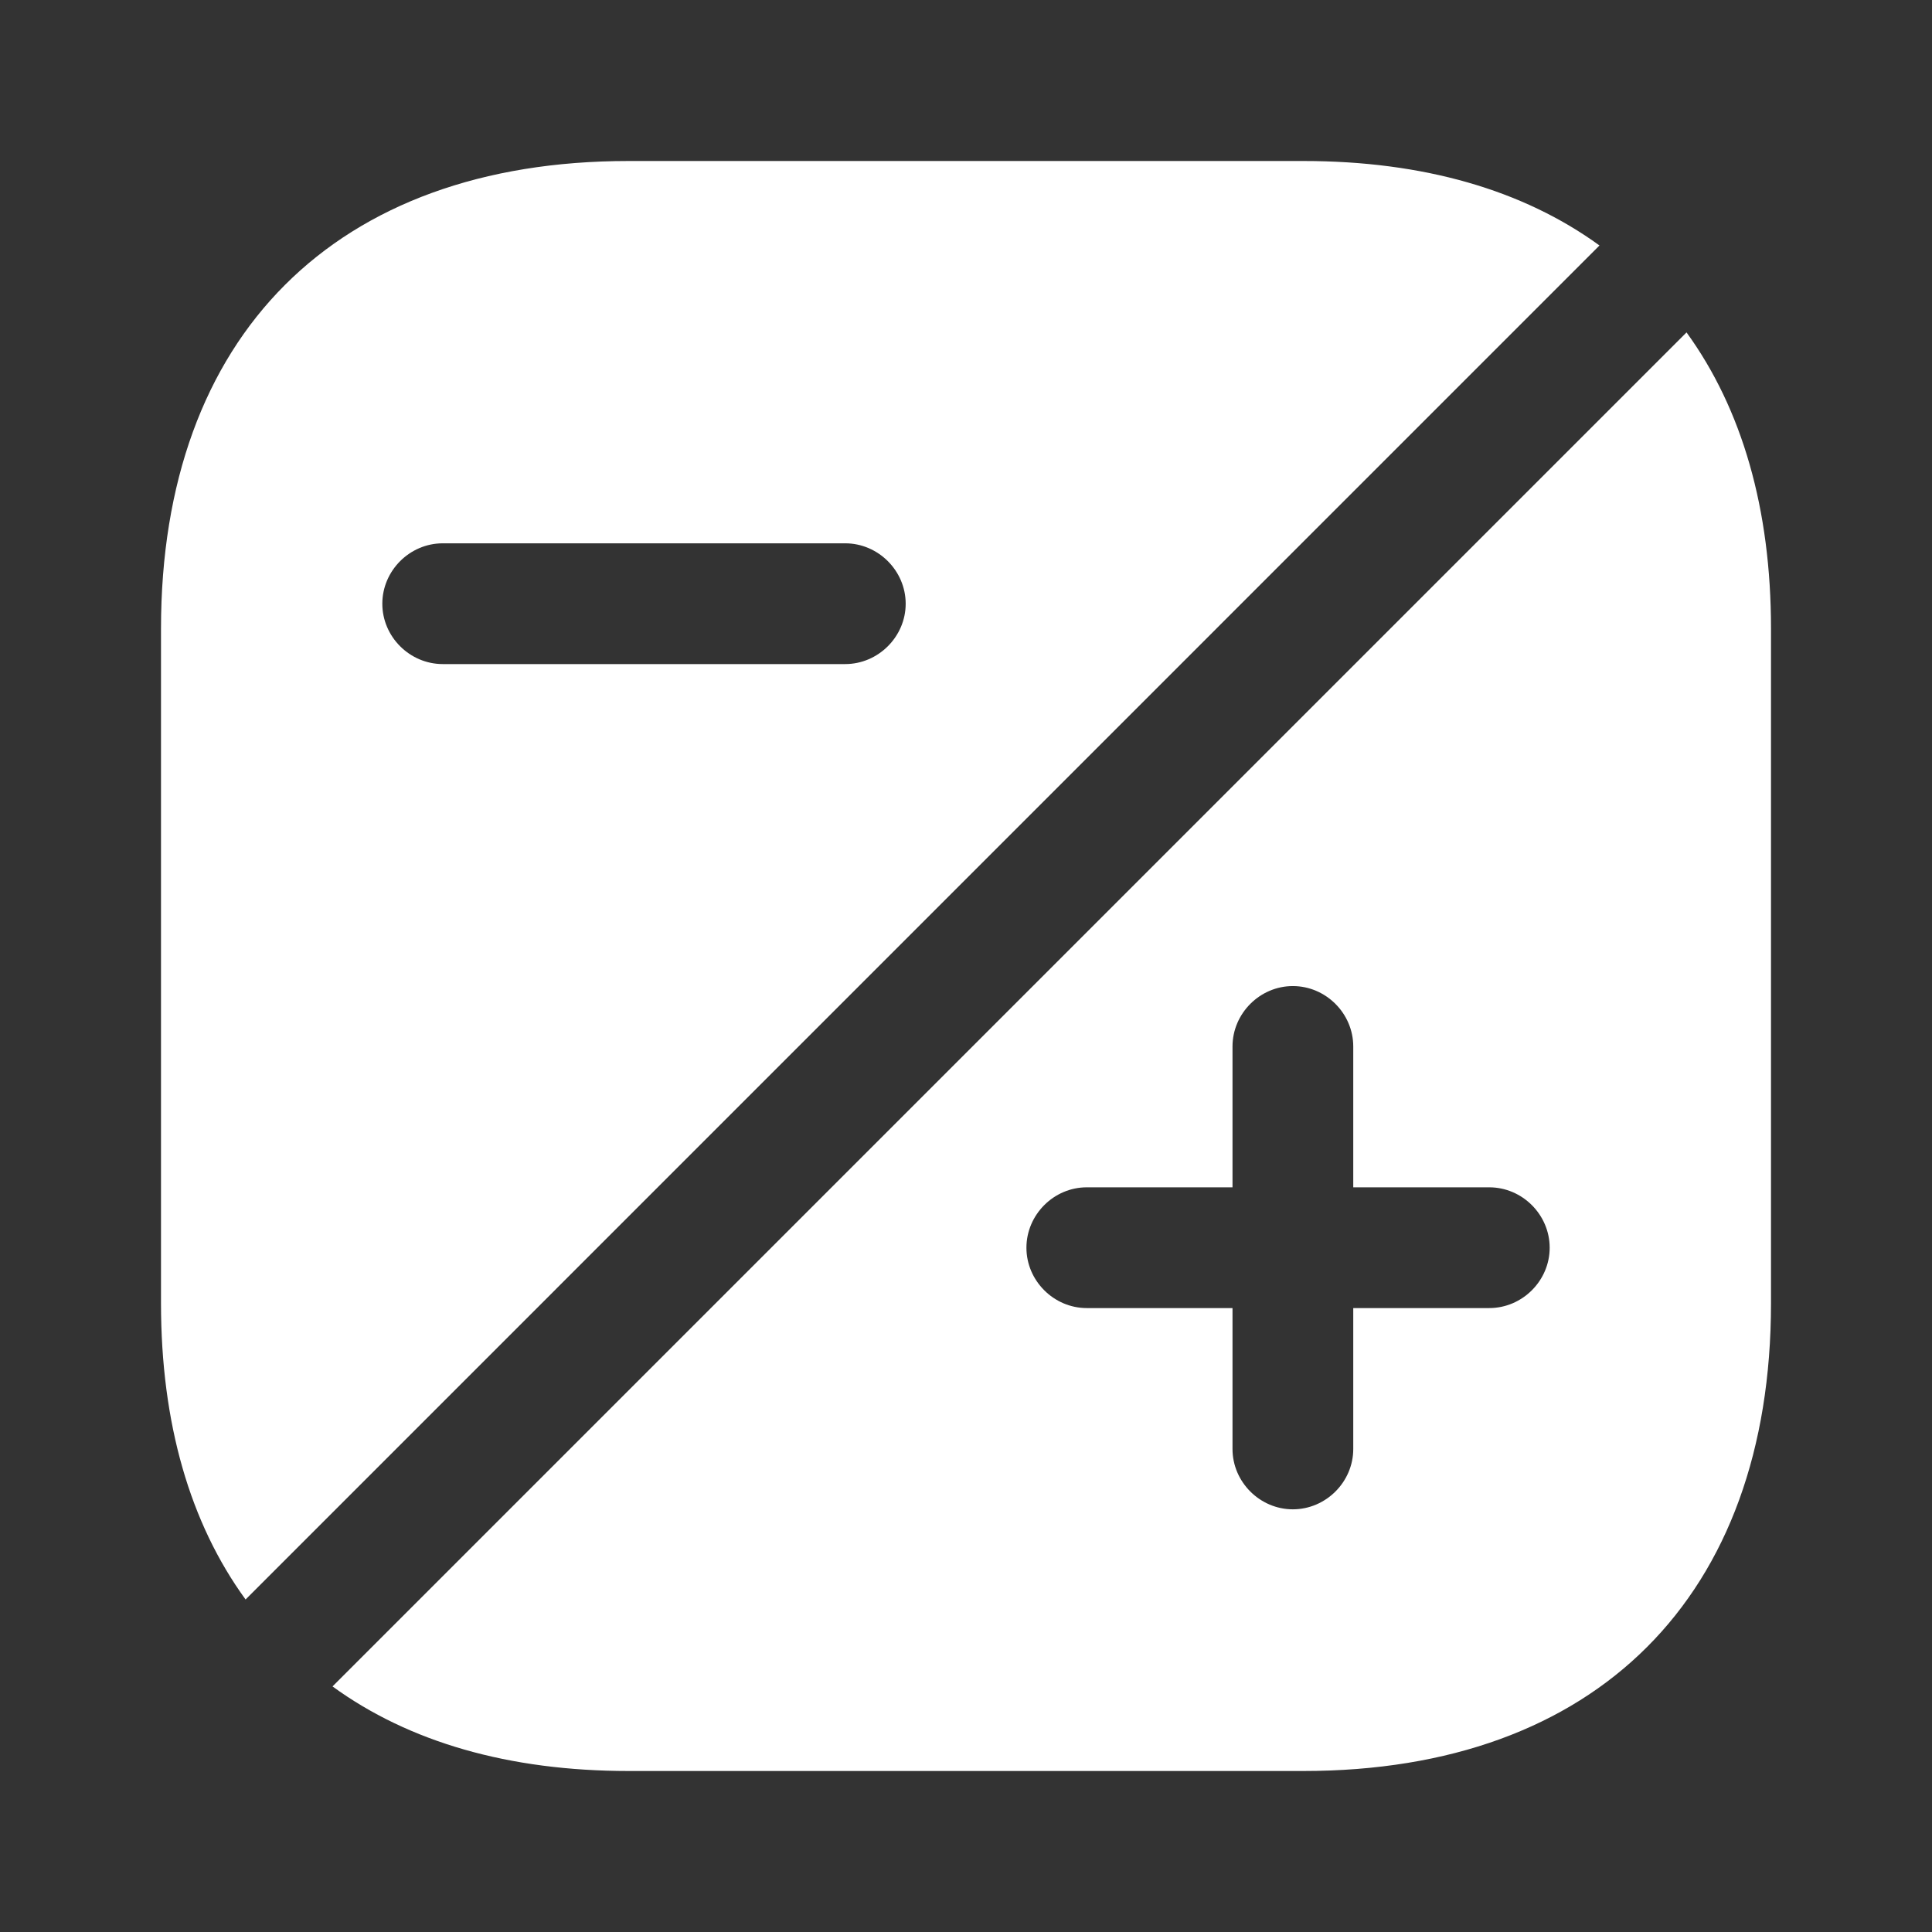
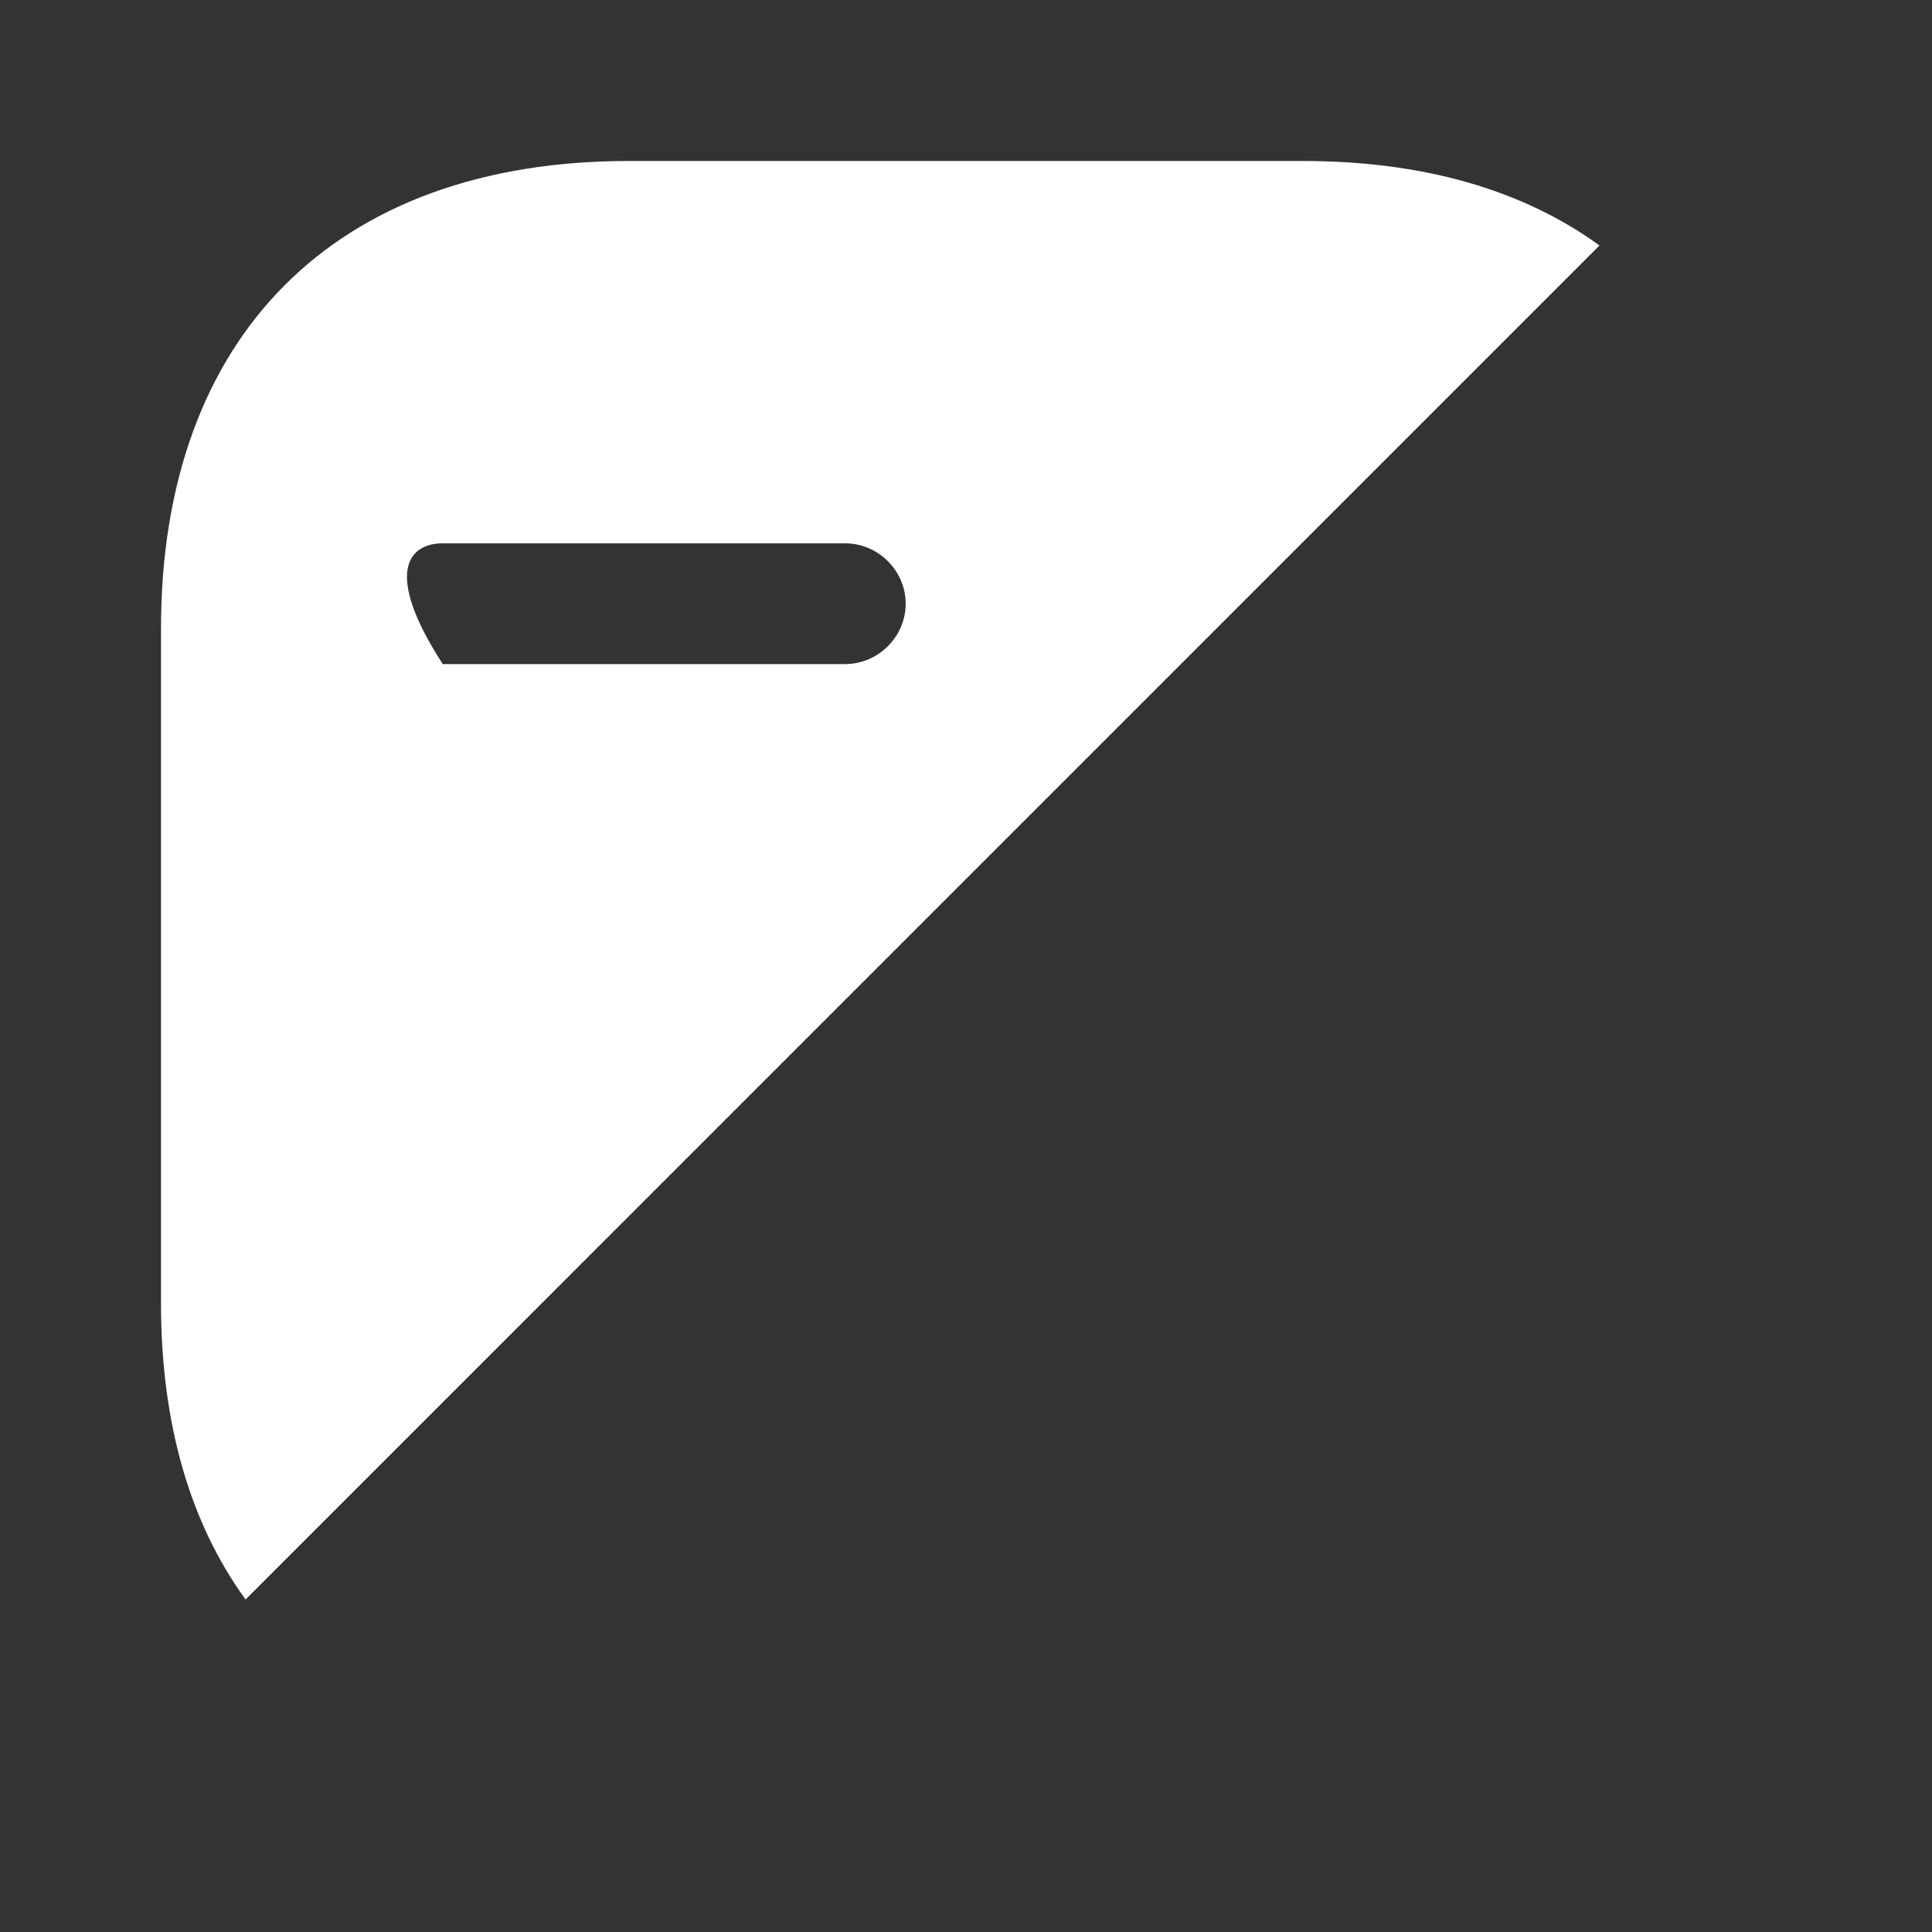
<svg xmlns="http://www.w3.org/2000/svg" width="18" height="18" viewBox="0 0 18 18" fill="none">
  <rect x="0" y="0" width="18" height="18" fill="#333333" stroke="none" />
-   <path d="M15.713 3.097L3.098 15.712C3.81 16.23 4.74 16.5 5.858 16.5H12.143C14.873 16.5 16.5 14.872 16.5 12.142V5.857C16.5 4.74 16.23 3.81 15.713 3.097ZM13.875 12.187H12.608V13.5C12.608 13.807 12.353 14.062 12.045 14.062C11.738 14.062 11.483 13.807 11.483 13.5V12.187H10.125C9.818 12.187 9.563 11.932 9.563 11.625C9.563 11.317 9.818 11.062 10.125 11.062H11.483V9.75C11.483 9.442 11.738 9.187 12.045 9.187C12.353 9.187 12.608 9.442 12.608 9.75V11.062H13.875C14.183 11.062 14.438 11.317 14.438 11.625C14.438 11.932 14.183 12.187 13.875 12.187Z" fill="white" />
-   <path d="M12.143 1.5H5.857C3.127 1.5 1.5 3.127 1.5 5.857V12.142C1.5 13.26 1.77 14.19 2.288 14.902L14.902 2.287C14.19 1.77 13.26 1.5 12.143 1.5ZM7.875 6.187H4.125C3.817 6.187 3.562 5.932 3.562 5.625C3.562 5.317 3.817 5.062 4.125 5.062H7.875C8.182 5.062 8.438 5.317 8.438 5.625C8.438 5.932 8.182 6.187 7.875 6.187Z" fill="white" />
+   <path d="M12.143 1.5H5.857C3.127 1.5 1.5 3.127 1.5 5.857V12.142C1.5 13.26 1.77 14.19 2.288 14.902L14.902 2.287C14.19 1.77 13.26 1.5 12.143 1.5ZM7.875 6.187H4.125C3.562 5.317 3.817 5.062 4.125 5.062H7.875C8.182 5.062 8.438 5.317 8.438 5.625C8.438 5.932 8.182 6.187 7.875 6.187Z" fill="white" />
</svg>